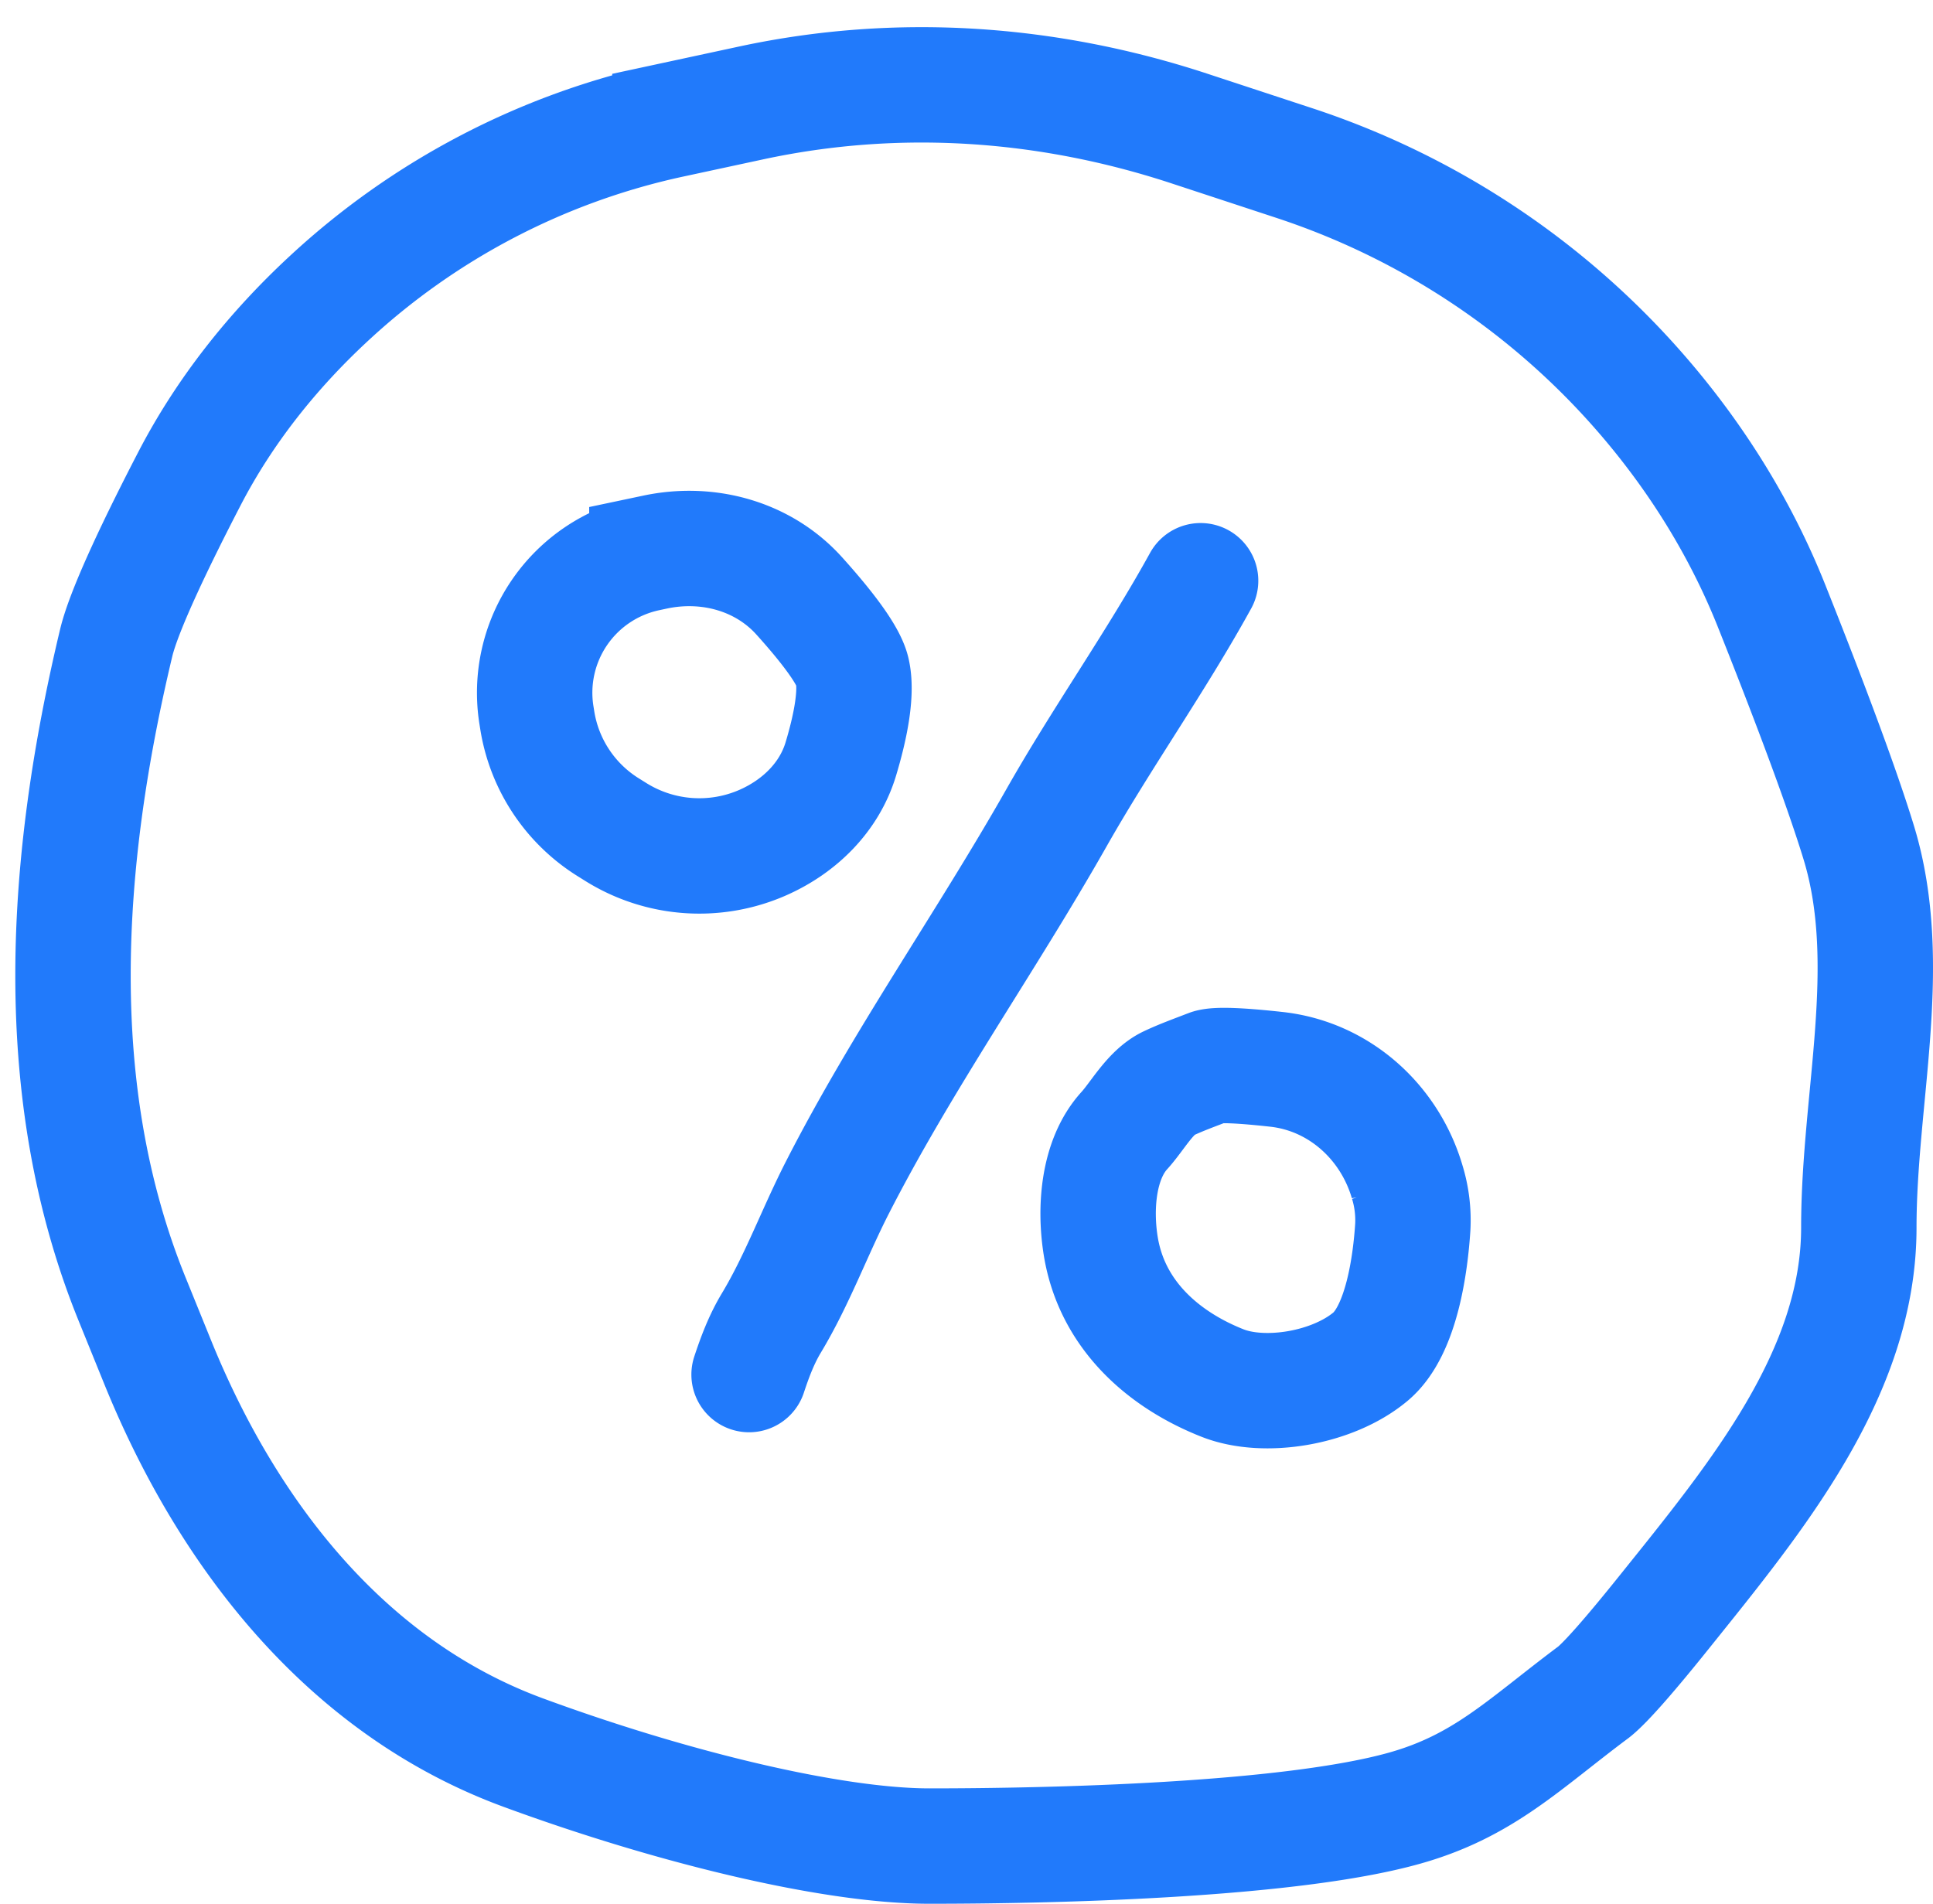
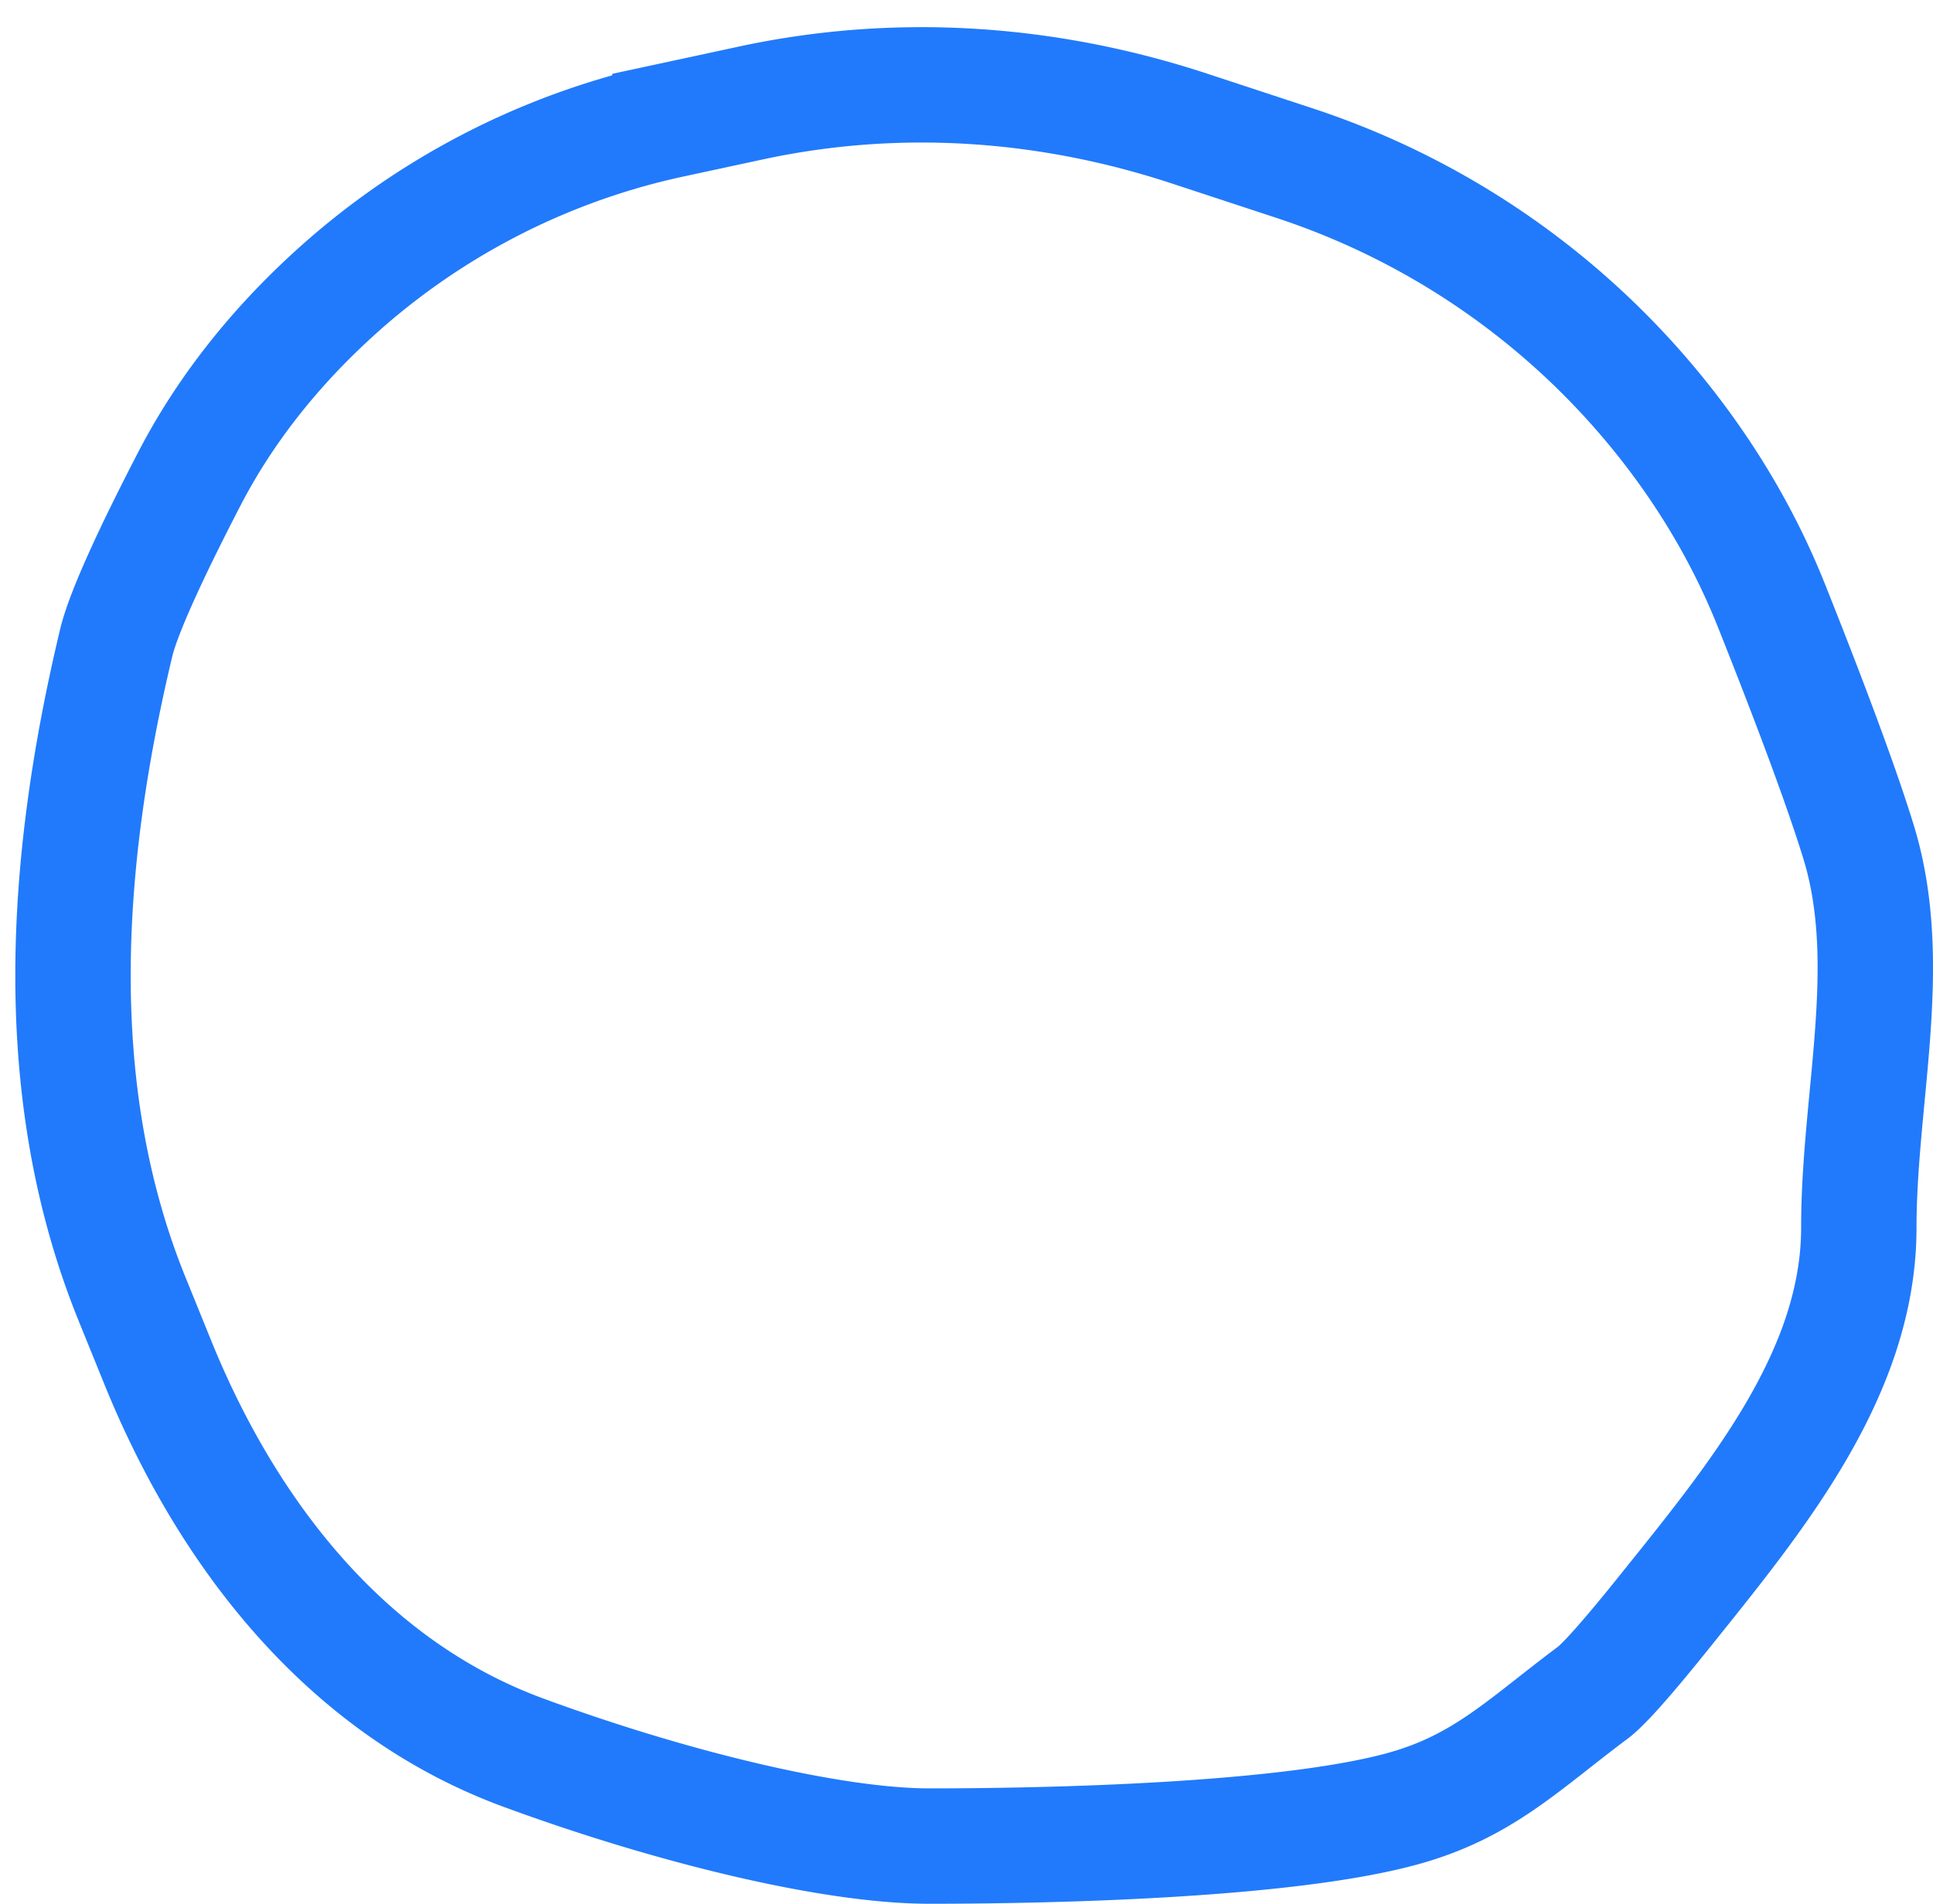
<svg xmlns="http://www.w3.org/2000/svg" width="67" height="66" fill="none">
-   <path d="M41.614 20.133c-1.546 2.807-3.42 5.439-5 8.227-2.45 4.318-5.325 8.38-7.587 12.806-.798 1.561-1.394 3.21-2.293 4.703-.34.566-.567 1.172-.77 1.785M22.422 19.2l.27-.057c1.832-.394 3.76.126 5.013 1.519.86.955 1.69 1.998 1.834 2.6.184.769-.078 1.996-.395 3.05-.396 1.318-1.42 2.326-2.676 2.887a5.465 5.465 0 0 1-5.126-.357l-.269-.168a5.359 5.359 0 0 1-2.452-3.711l-.029-.182a4.925 4.925 0 0 1 3.83-5.58zM41.9 36.994c.279-.108 1.264-.041 2.35.079 2.161.24 3.915 1.816 4.526 3.904a4.52 4.52 0 0 1 .193 1.562c-.08 1.238-.376 3.578-1.463 4.491-1.305 1.097-3.666 1.494-5.126.92-2.017-.794-3.836-2.34-4.227-4.75-.211-1.304-.097-2.997.816-4.003.463-.509.895-1.334 1.533-1.637.447-.212.938-.387 1.398-.566z" stroke="#217AFB" stroke-width="4" stroke-linecap="round" />
  <path d="M55.206 58.686c.441-.33 1.41-1.464 2.493-2.816 3.168-3.948 6.73-8.25 6.73-13.311 0-4.505 1.285-9.12 0-13.34-.66-2.163-1.97-5.568-3.025-8.215-1.028-2.581-2.49-4.962-4.284-7.084a27.157 27.157 0 0 0-12.265-8.27l-3.647-1.2c-4.915-1.614-10.093-1.97-15.151-.886l-2.837.611a25.261 25.261 0 0 0-11.818 6.17c-1.95 1.806-3.619 3.9-4.841 6.26-1.072 2.069-2.252 4.501-2.534 5.682-1.804 7.553-2.37 15.552.55 22.748l.89 2.194c2.44 6.01 6.576 11.287 12.663 13.528C23.208 62.627 28.8 64 32.215 64c4.165 0 12.437-.18 16.472-1.315 2.74-.771 4.133-2.216 6.519-4z" stroke="#217AFB" stroke-width="4" stroke-linecap="round" />
</svg>